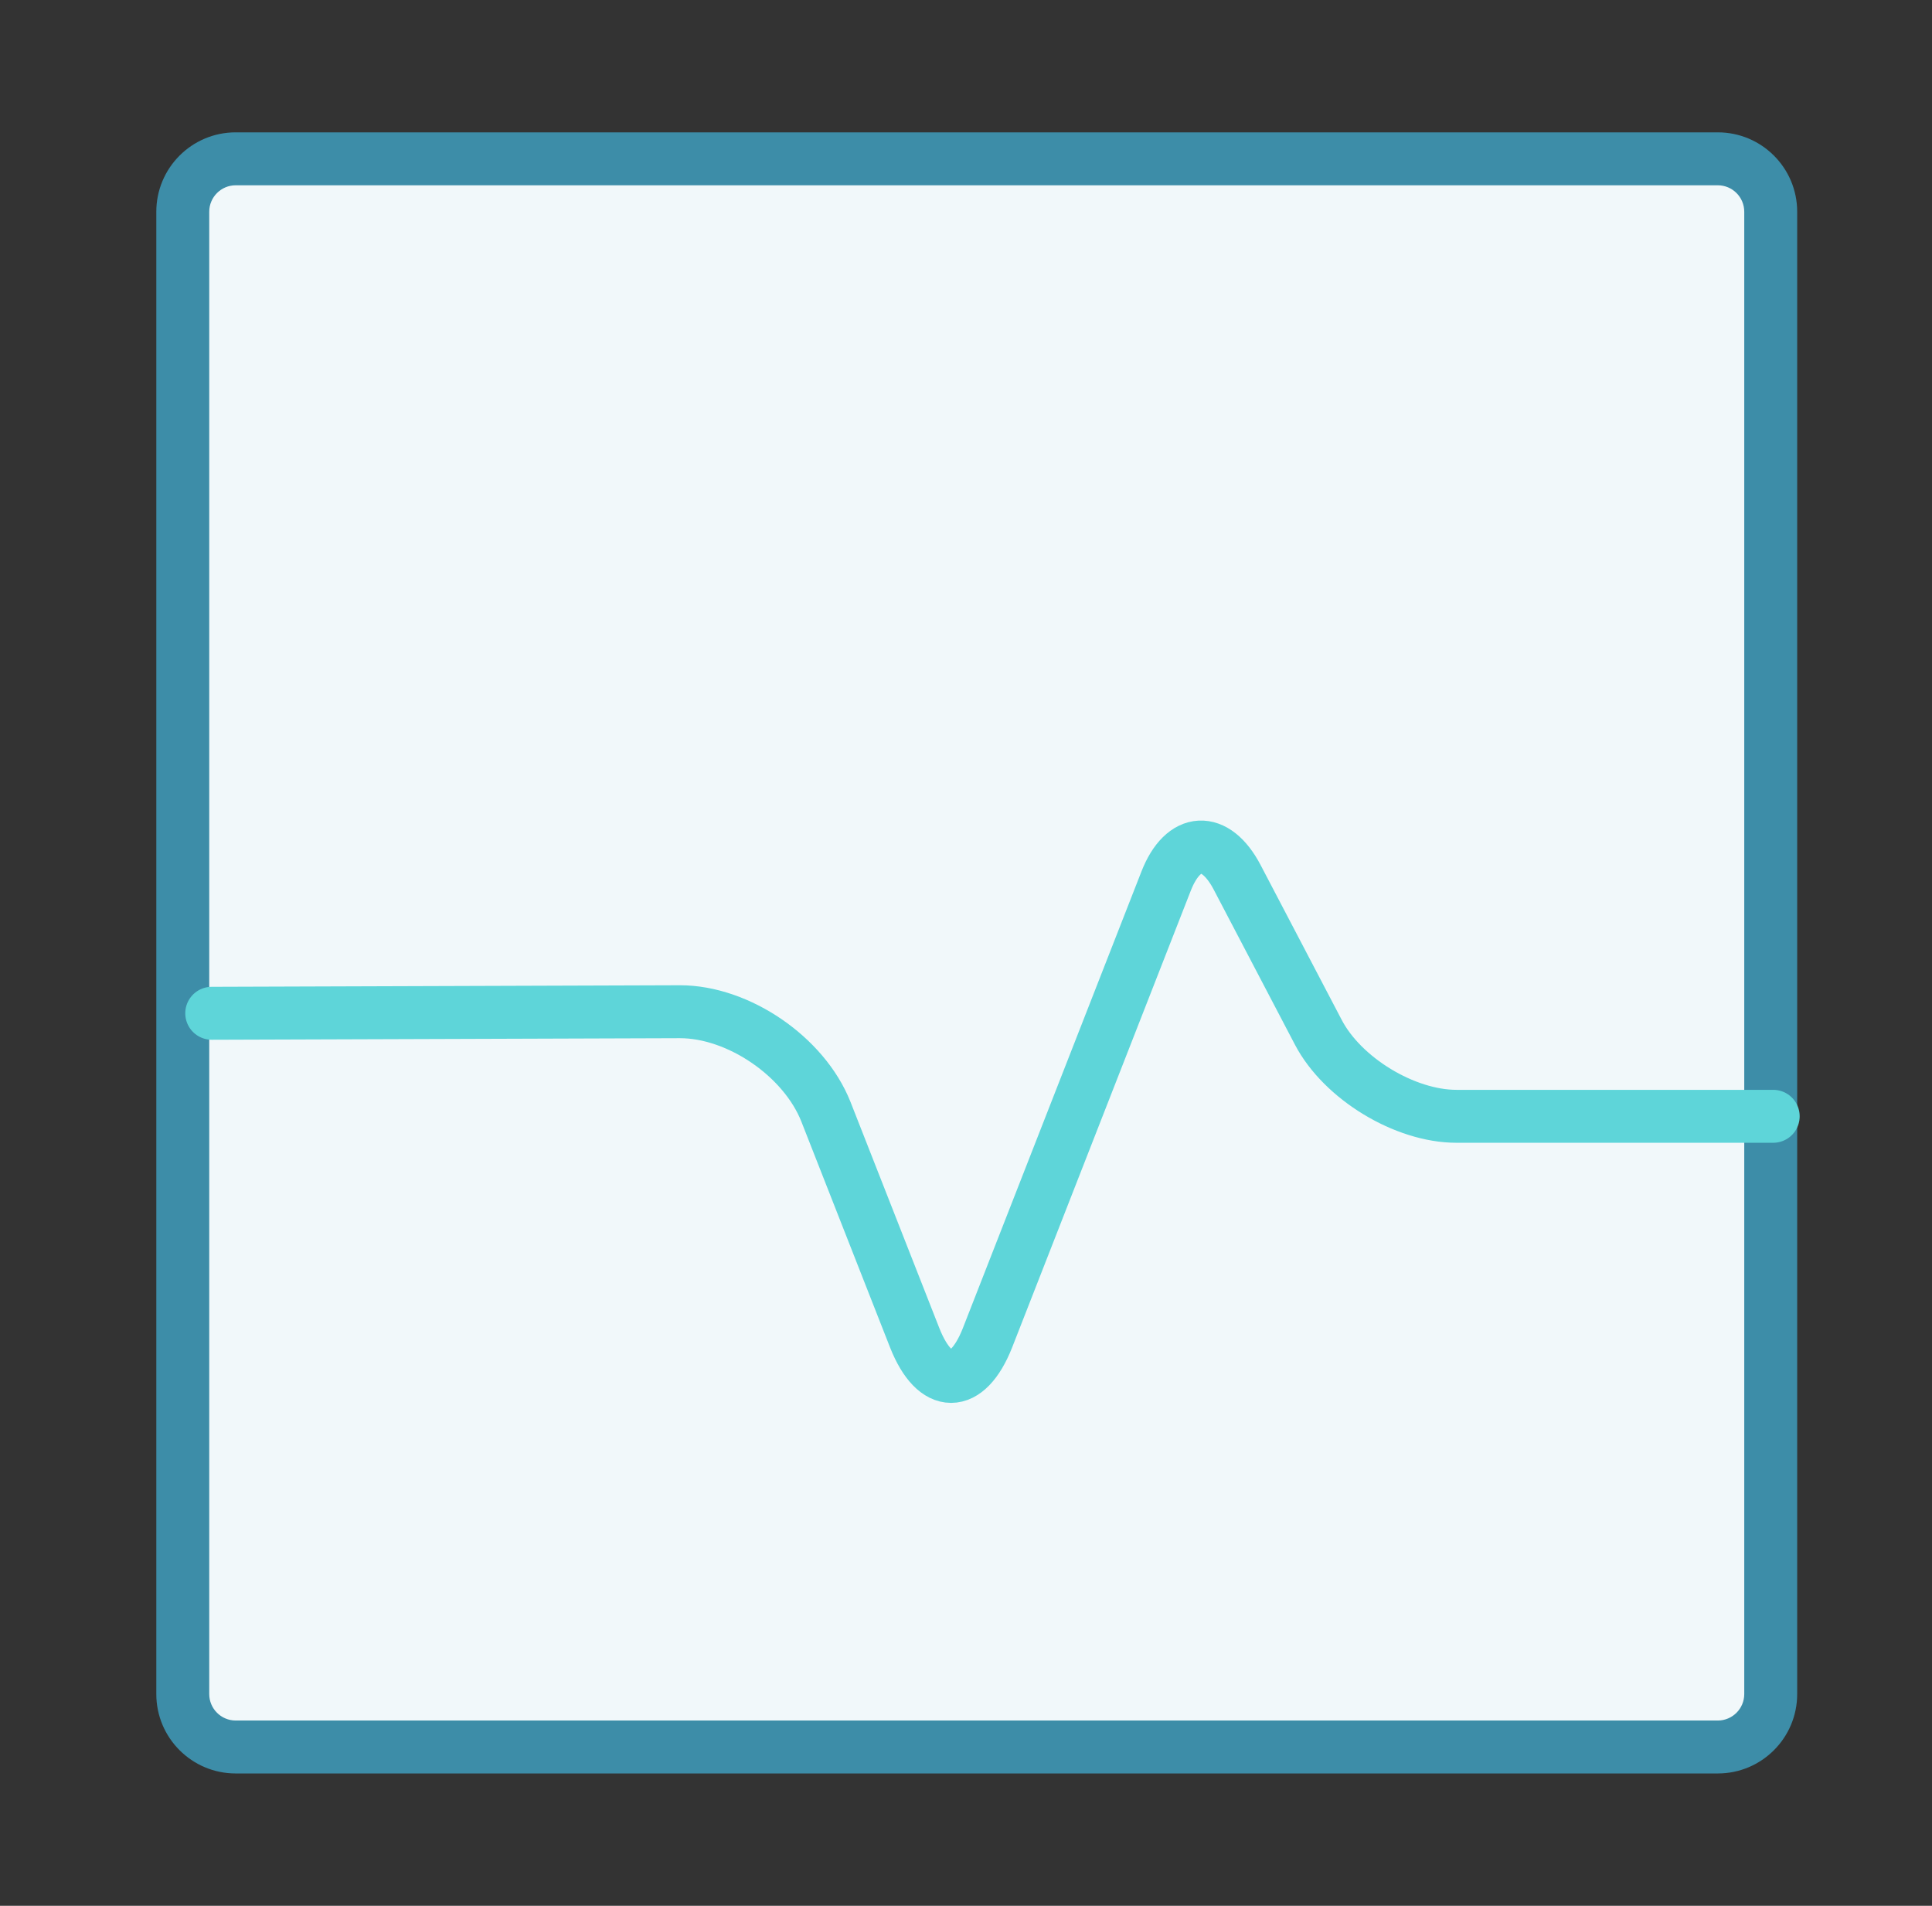
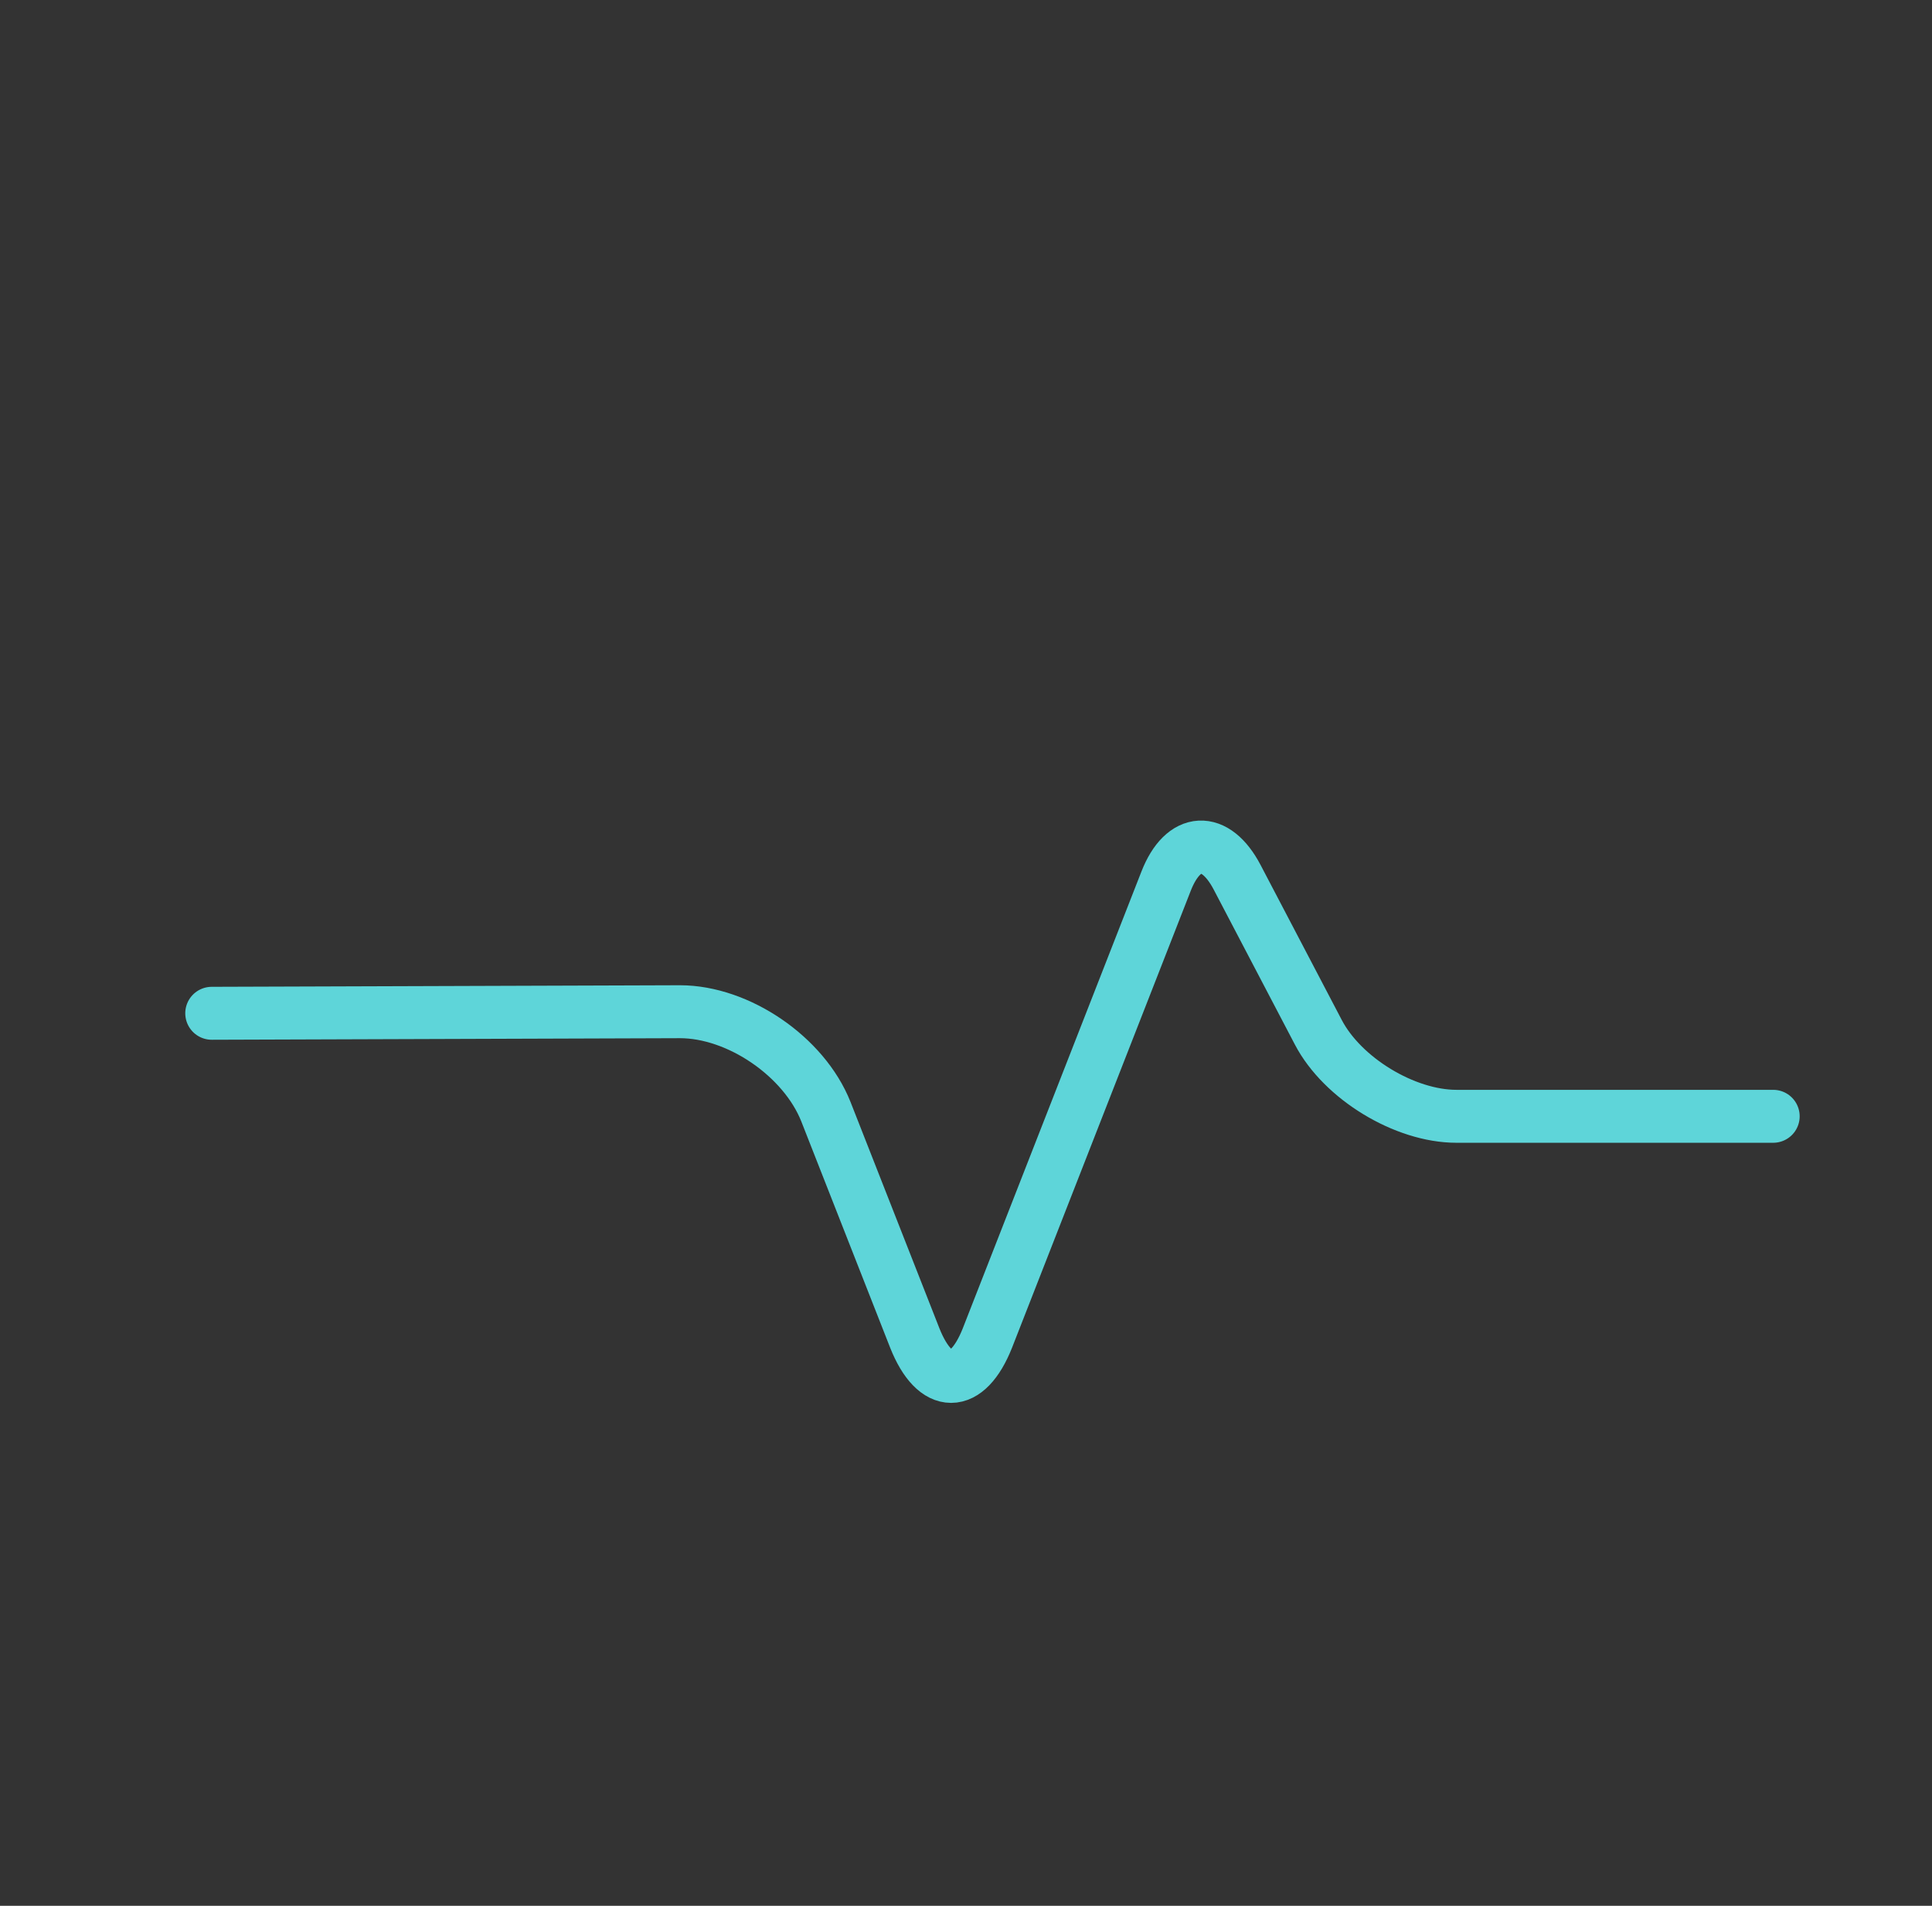
<svg xmlns="http://www.w3.org/2000/svg" width="73" height="72" viewBox="0 0 73 72" fill="none">
  <rect x="0" y="0" width="73" height="72" fill="#333333" stroke="none" />
-   <path d="M27.906 6H45.906H64.906C66.011 6 66.906 6.895 66.906 8V64C66.906 65.105 66.011 66 64.906 66H45.906H36.906H8.906C7.802 66 6.906 65.105 6.906 64V45V8C6.906 6.895 7.802 6 8.906 6H27.906Z" fill="#F1F8FA" />
-   <path d="M45.906 5H27.906V7H45.906V5ZM36.906 67H45.906V65H36.906V67ZM64.906 5H45.906V7H64.906V5ZM7.906 45V8H5.906V45H7.906ZM8.906 7H27.906V5H8.906V7ZM5.906 45V64H7.906V45H5.906ZM8.906 67H36.906V65H8.906V67ZM65.906 8V64H67.906V8H65.906ZM64.906 65H45.906V67H64.906V65ZM65.906 64C65.906 64.552 65.459 65 64.906 65V67C66.563 67 67.906 65.657 67.906 64H65.906ZM5.906 64C5.906 65.657 7.249 67 8.906 67V65C8.354 65 7.906 64.552 7.906 64H5.906ZM7.906 8C7.906 7.448 8.354 7 8.906 7V5C7.249 5 5.906 6.343 5.906 8H7.906ZM64.906 7C65.459 7 65.906 7.448 65.906 8H67.906C67.906 6.343 66.563 5 64.906 5V7Z" fill="#3D8DA8" />
  <path d="M8 38.281L25.691 38.222C27.902 38.222 30.379 39.915 31.205 41.995L34.566 50.552C35.333 52.483 36.542 52.483 37.308 50.552L44.06 33.29C44.709 31.626 45.918 31.567 46.744 33.141L49.81 38.994C50.724 40.747 53.083 42.173 55.029 42.173H67" stroke="#5ED5D9" stroke-width="2" stroke-linecap="round" stroke-linejoin="round" />
</svg>